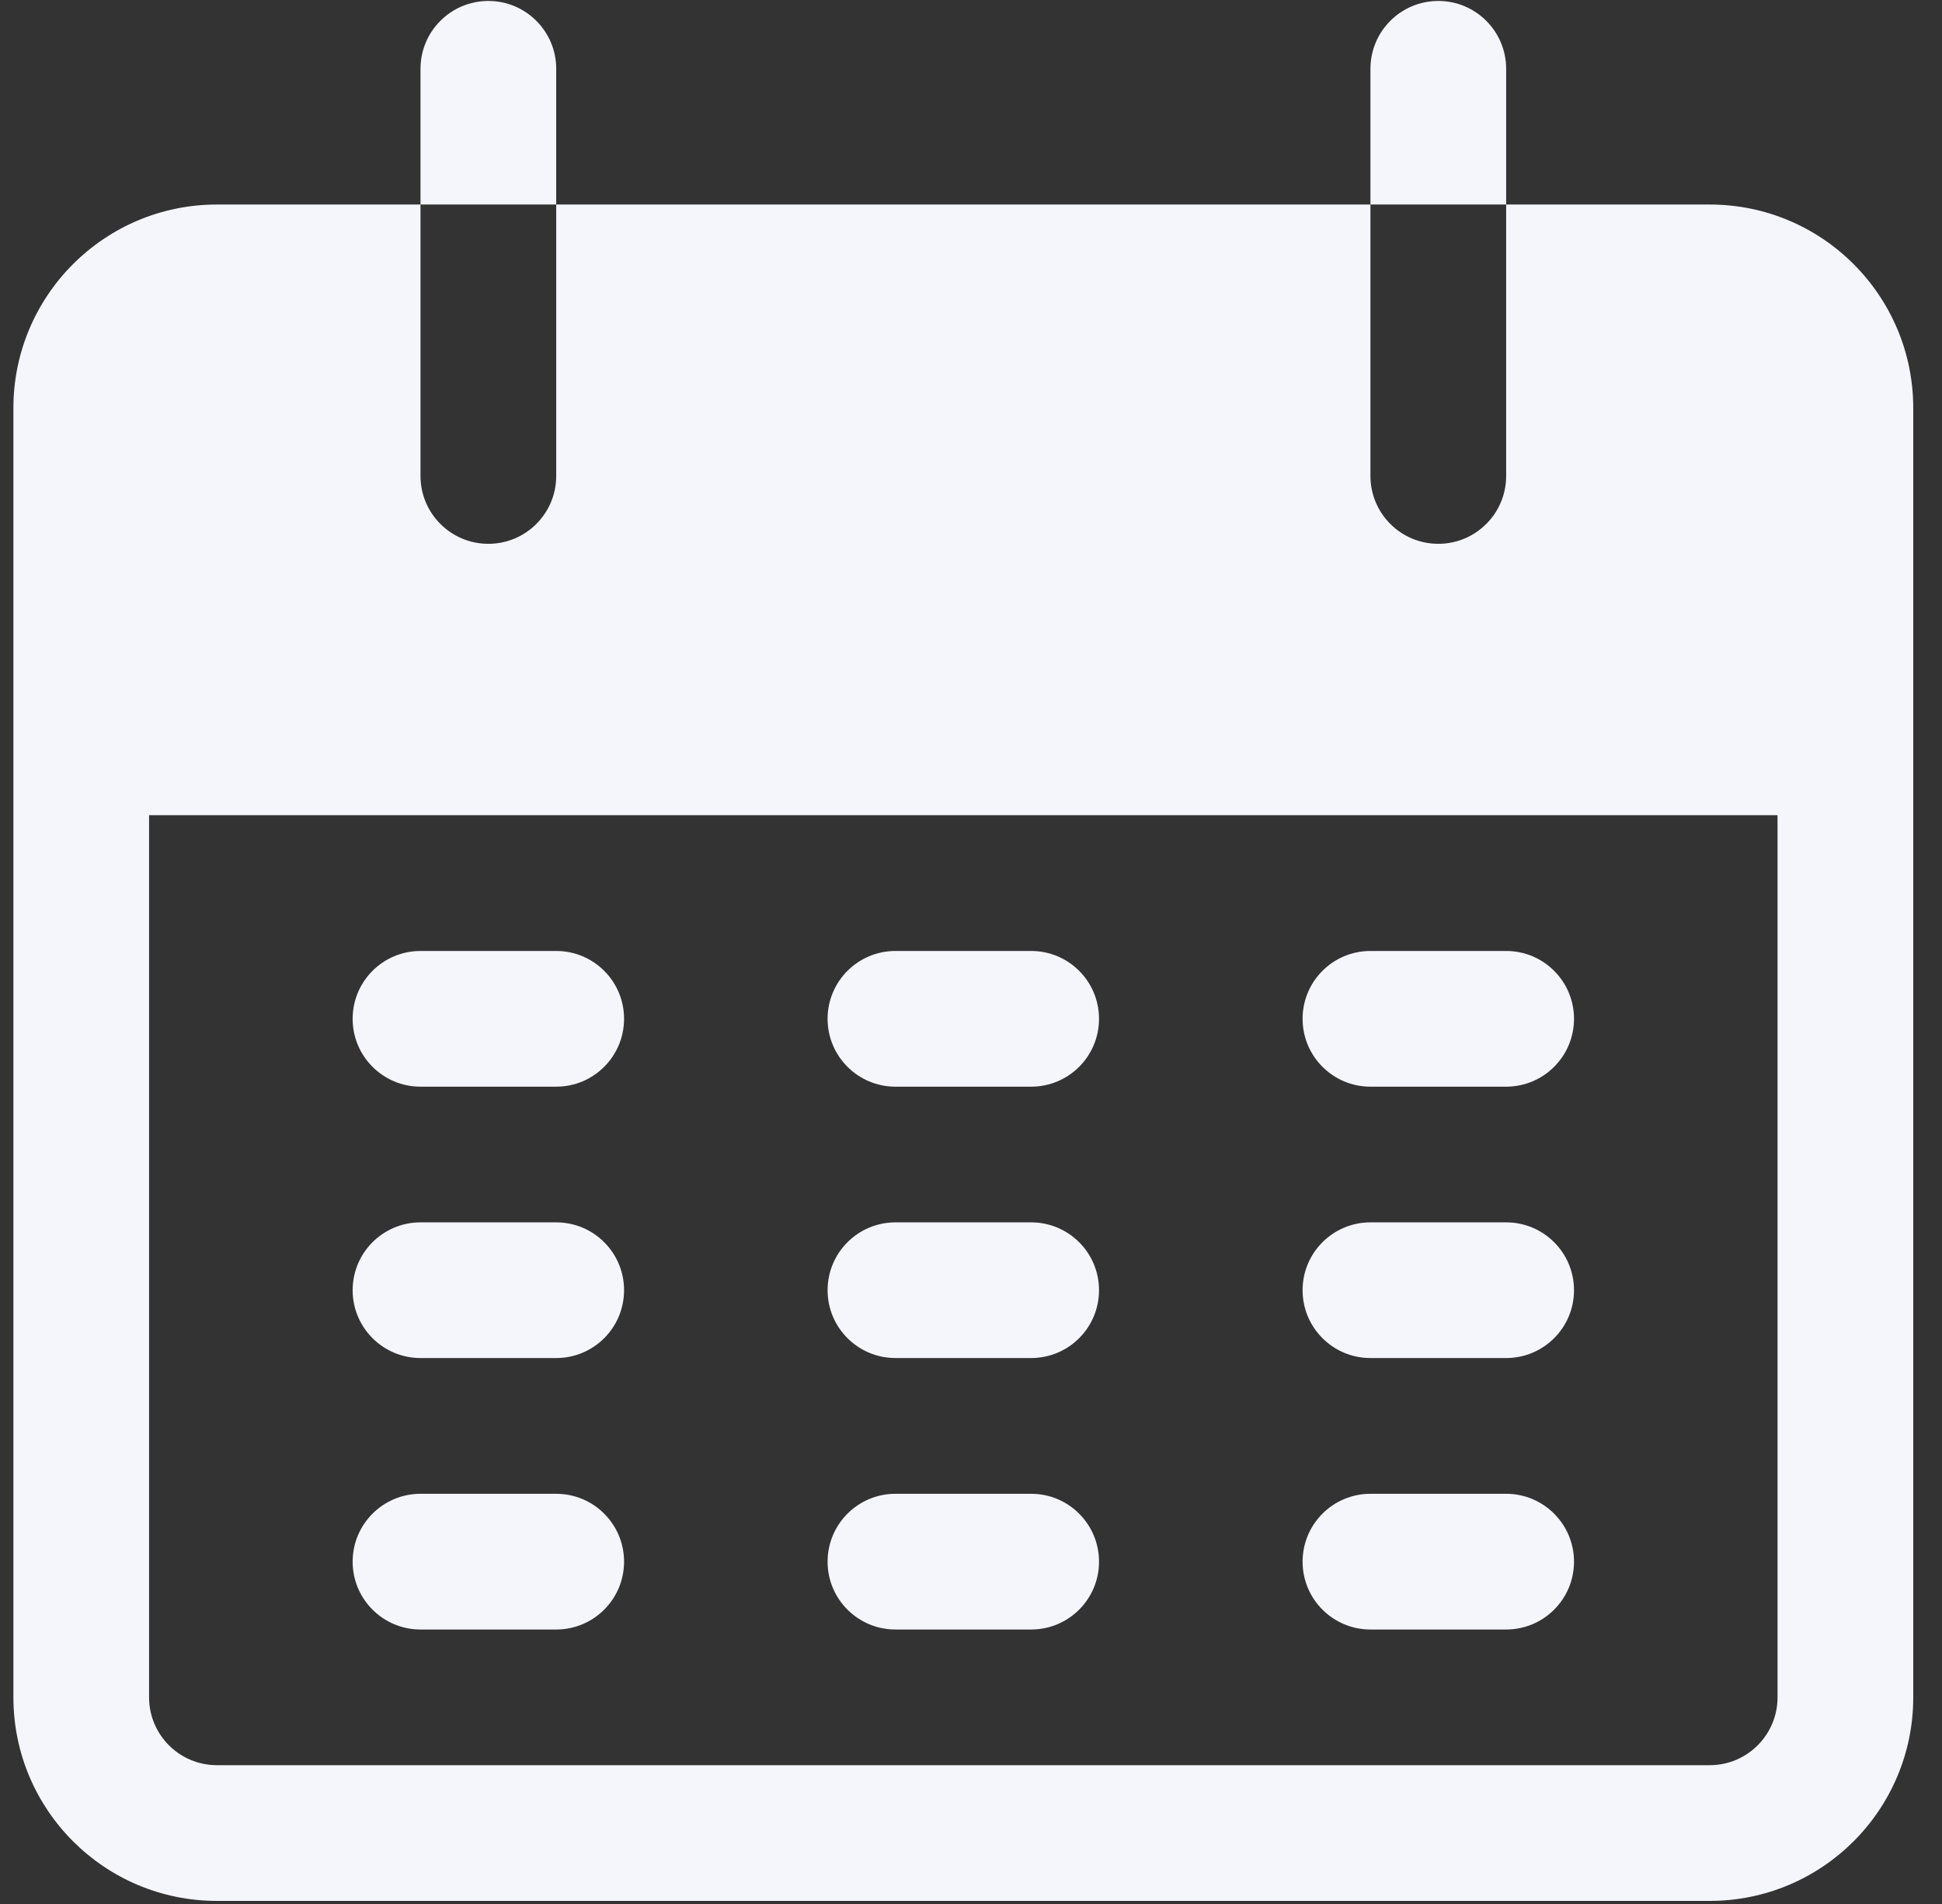
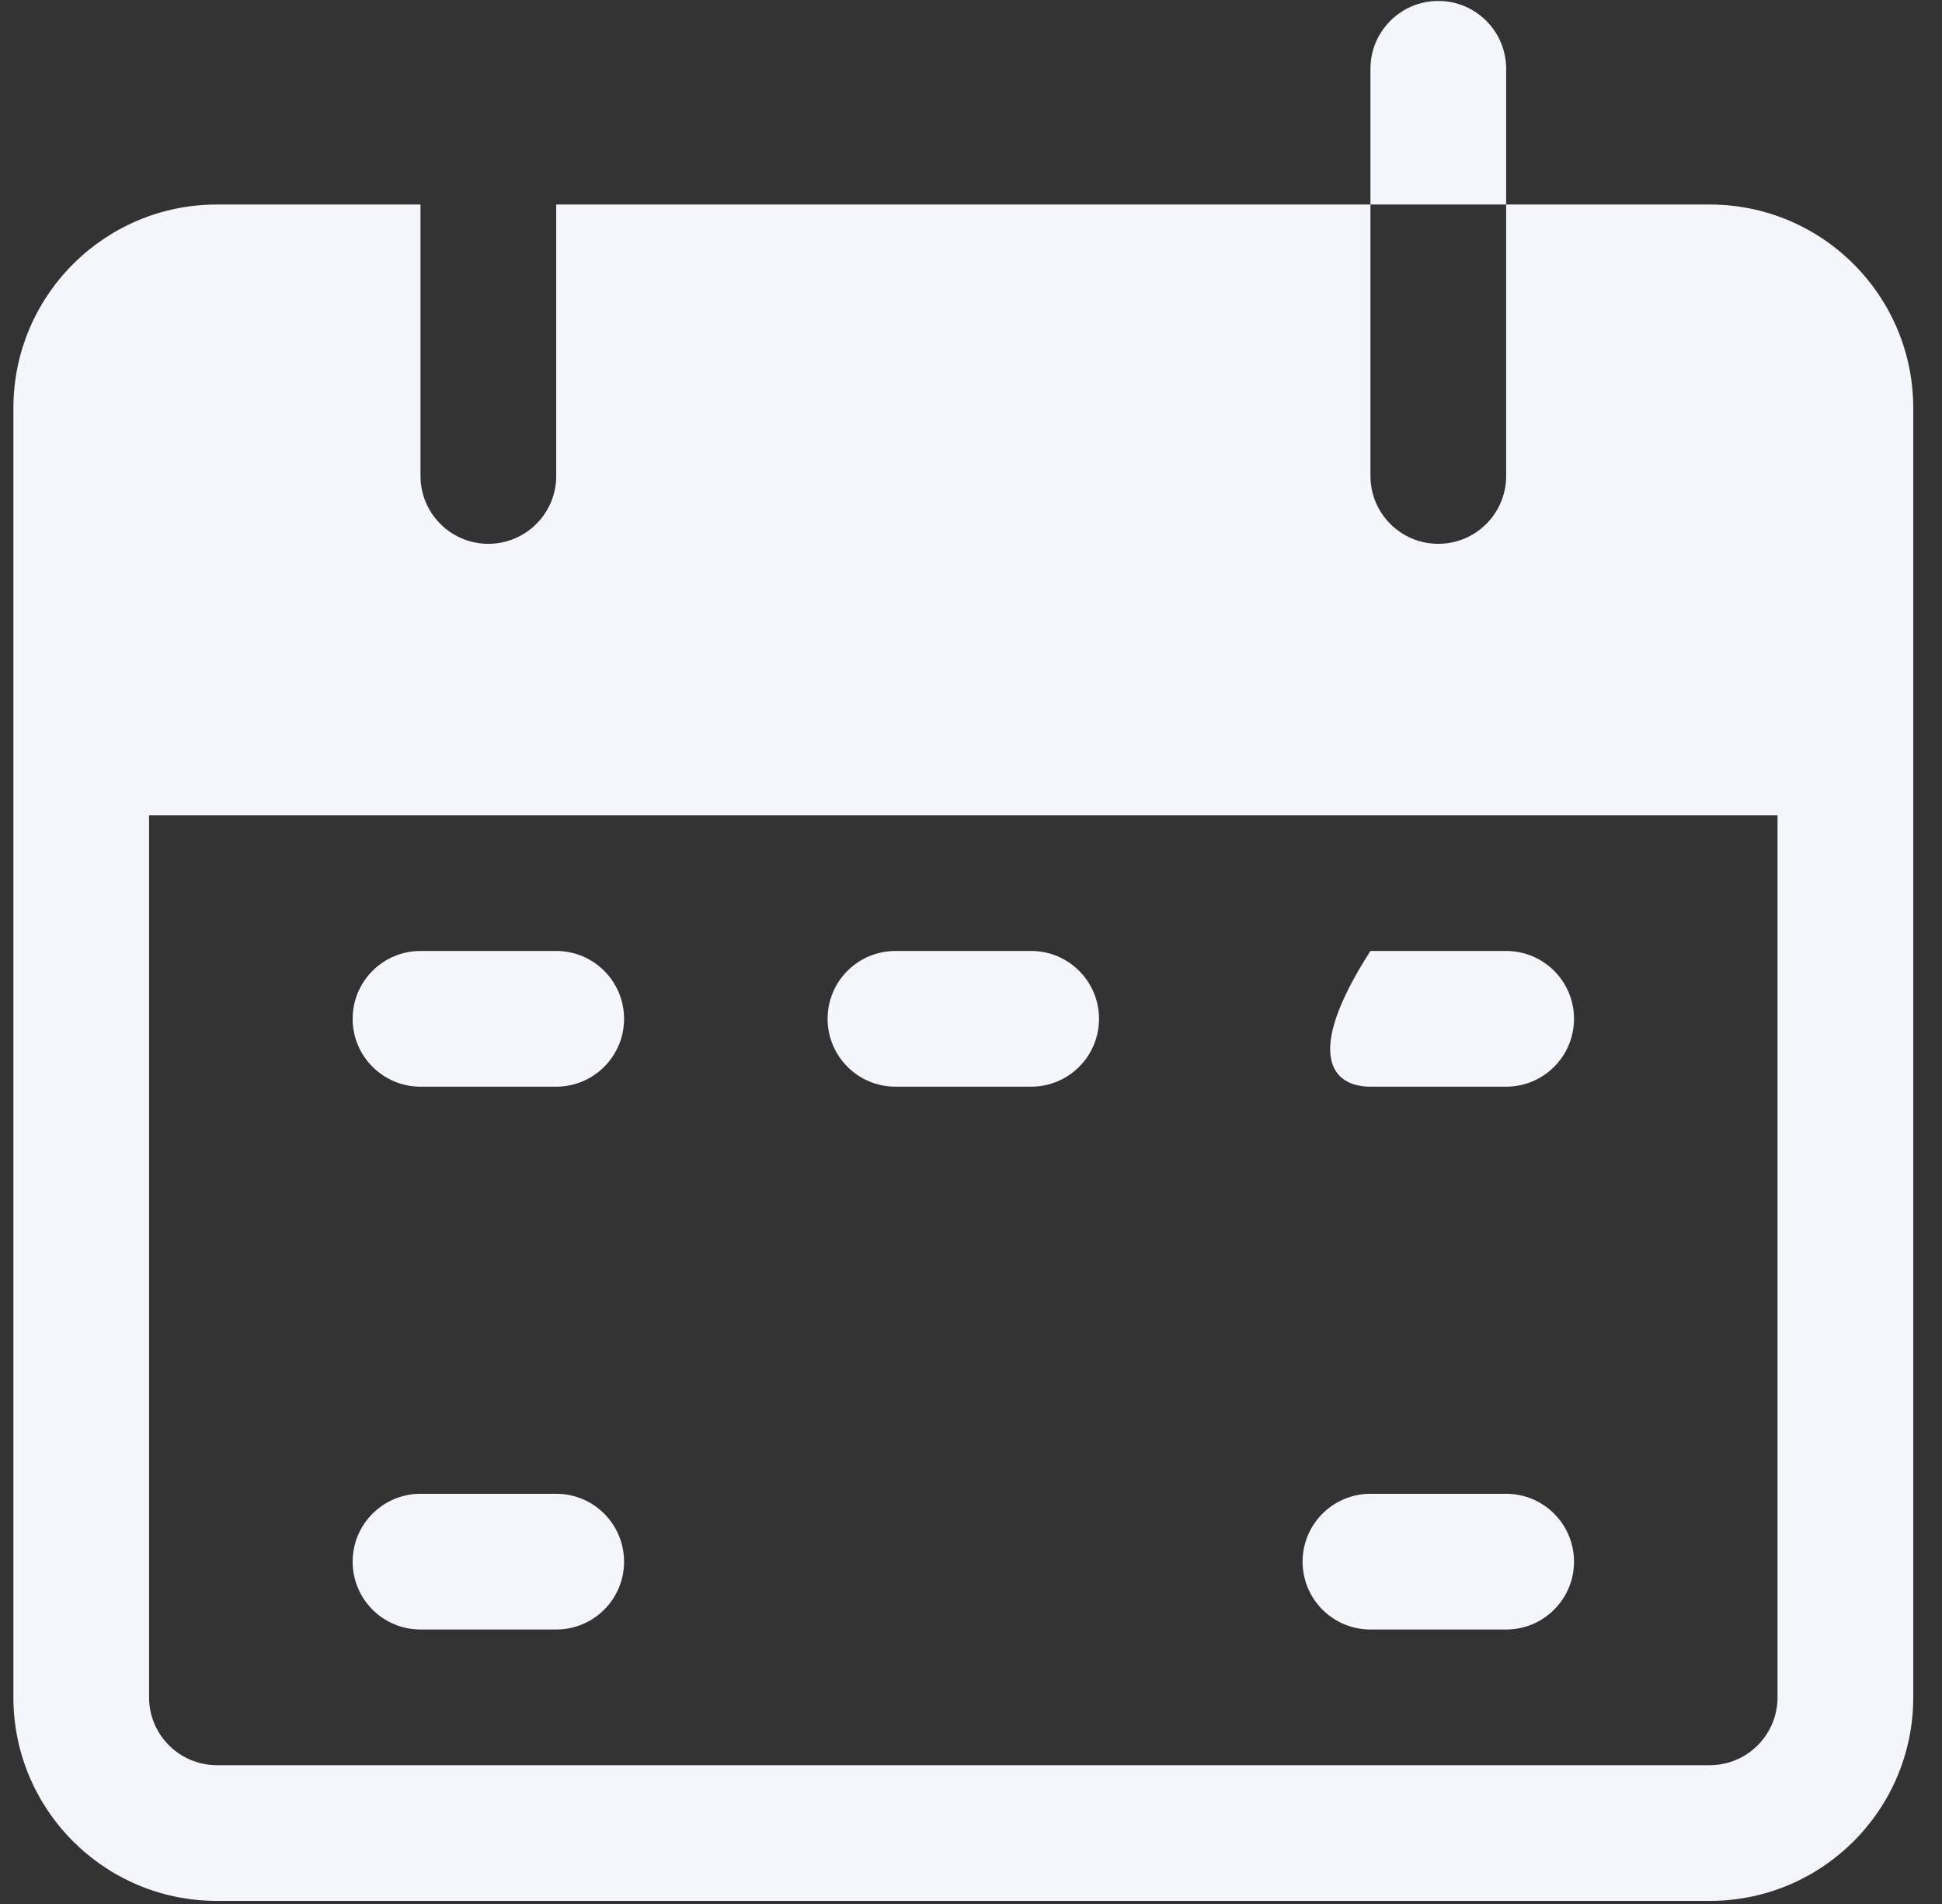
<svg xmlns="http://www.w3.org/2000/svg" width="51" height="50" viewBox="0 0 51 50" fill="none">
  <rect x="0" y="0" width="51" height="50" fill="#333333" stroke="none" />
  <g id="calendar 2" clip-path="url(#clip0_1421_351)">
    <g id="Group">
      <g id="Group_2">
-         <path id="Vector" d="M12.825 0.025C11.841 0.025 11.043 0.823 11.043 1.807V5.371H14.607V1.807C14.607 0.823 13.809 0.025 12.825 0.025Z" fill="#F5F5FC" />
-       </g>
+         </g>
    </g>
    <g id="Group_3">
      <g id="Group_4">
        <path id="Vector_2" d="M37.772 0.025C36.788 0.025 35.99 0.823 35.99 1.807V5.371H39.554V1.807C39.554 0.823 38.756 0.025 37.772 0.025Z" fill="#F5F5FC" />
      </g>
    </g>
    <g id="Group_5">
      <g id="Group_6">
        <path id="Vector_3" d="M44.9 5.371H39.554V12.499C39.554 13.483 38.756 14.281 37.772 14.281C36.788 14.281 35.99 13.483 35.99 12.499V5.371H14.607V12.499C14.607 13.483 13.809 14.281 12.825 14.281C11.841 14.281 11.043 13.483 11.043 12.499V5.371H5.697C2.745 5.371 0.352 7.764 0.352 10.717V44.573C0.352 47.526 2.745 49.919 5.697 49.919H44.9C47.852 49.919 50.245 47.526 50.245 44.573V10.717C50.245 7.764 47.852 5.371 44.9 5.371ZM46.681 44.573C46.681 45.557 45.884 46.355 44.9 46.355H5.697C4.713 46.355 3.915 45.557 3.915 44.573V21.408H46.681V44.573Z" fill="#F5F5FC" />
      </g>
    </g>
    <g id="Group_7">
      <g id="Group_8">
        <path id="Vector_4" d="M14.607 24.973H11.043C10.059 24.973 9.261 25.77 9.261 26.755C9.261 27.739 10.059 28.537 11.043 28.537H14.607C15.591 28.537 16.389 27.739 16.389 26.755C16.389 25.77 15.591 24.973 14.607 24.973Z" fill="#F5F5FC" />
      </g>
    </g>
    <g id="Group_9">
      <g id="Group_10">
        <path id="Vector_5" d="M27.08 24.973H23.516C22.532 24.973 21.734 25.77 21.734 26.755C21.734 27.739 22.532 28.537 23.516 28.537H27.08C28.064 28.537 28.862 27.739 28.862 26.755C28.862 25.77 28.064 24.973 27.08 24.973Z" fill="#F5F5FC" />
      </g>
    </g>
    <g id="Group_11">
      <g id="Group_12">
-         <path id="Vector_6" d="M39.554 24.973H35.99C35.006 24.973 34.208 25.77 34.208 26.755C34.208 27.739 35.006 28.537 35.99 28.537H39.554C40.538 28.537 41.336 27.739 41.336 26.755C41.336 25.77 40.538 24.973 39.554 24.973Z" fill="#F5F5FC" />
+         <path id="Vector_6" d="M39.554 24.973H35.99C34.208 27.739 35.006 28.537 35.99 28.537H39.554C40.538 28.537 41.336 27.739 41.336 26.755C41.336 25.77 40.538 24.973 39.554 24.973Z" fill="#F5F5FC" />
      </g>
    </g>
    <g id="Group_13">
      <g id="Group_14">
-         <path id="Vector_7" d="M14.607 32.1H11.043C10.059 32.1 9.261 32.897 9.261 33.882C9.261 34.866 10.059 35.663 11.043 35.663H14.607C15.591 35.663 16.389 34.866 16.389 33.882C16.389 32.897 15.591 32.1 14.607 32.1Z" fill="#F5F5FC" />
-       </g>
+         </g>
    </g>
    <g id="Group_15">
      <g id="Group_16">
-         <path id="Vector_8" d="M27.08 32.1H23.516C22.532 32.1 21.734 32.897 21.734 33.882C21.734 34.866 22.532 35.663 23.516 35.663H27.08C28.064 35.663 28.862 34.866 28.862 33.882C28.862 32.897 28.064 32.1 27.08 32.1Z" fill="#F5F5FC" />
-       </g>
+         </g>
    </g>
    <g id="Group_17">
      <g id="Group_18">
-         <path id="Vector_9" d="M39.554 32.1H35.99C35.006 32.1 34.208 32.897 34.208 33.882C34.208 34.866 35.006 35.663 35.99 35.663H39.554C40.538 35.663 41.336 34.866 41.336 33.882C41.336 32.897 40.538 32.1 39.554 32.1Z" fill="#F5F5FC" />
-       </g>
+         </g>
    </g>
    <g id="Group_19">
      <g id="Group_20">
        <path id="Vector_10" d="M14.607 39.228H11.043C10.059 39.228 9.261 40.026 9.261 41.011C9.261 41.995 10.059 42.792 11.043 42.792H14.607C15.591 42.792 16.389 41.995 16.389 41.01C16.389 40.026 15.591 39.228 14.607 39.228Z" fill="#F5F5FC" />
      </g>
    </g>
    <g id="Group_21">
      <g id="Group_22">
-         <path id="Vector_11" d="M27.08 39.228H23.516C22.532 39.228 21.734 40.026 21.734 41.011C21.734 41.995 22.532 42.792 23.516 42.792H27.08C28.064 42.792 28.862 41.995 28.862 41.011C28.862 40.026 28.064 39.228 27.08 39.228Z" fill="#F5F5FC" />
-       </g>
+         </g>
    </g>
    <g id="Group_23">
      <g id="Group_24">
        <path id="Vector_12" d="M39.554 39.228H35.99C35.006 39.228 34.208 40.026 34.208 41.011C34.208 41.995 35.006 42.792 35.99 42.792H39.554C40.538 42.792 41.336 41.995 41.336 41.011C41.336 40.026 40.538 39.228 39.554 39.228Z" fill="#F5F5FC" />
      </g>
    </g>
  </g>
  <defs>
    <clipPath id="clip0_1421_351">
      <rect width="49.894" height="49.894" fill="white" transform="translate(0.352 0.025)" />
    </clipPath>
  </defs>
</svg>